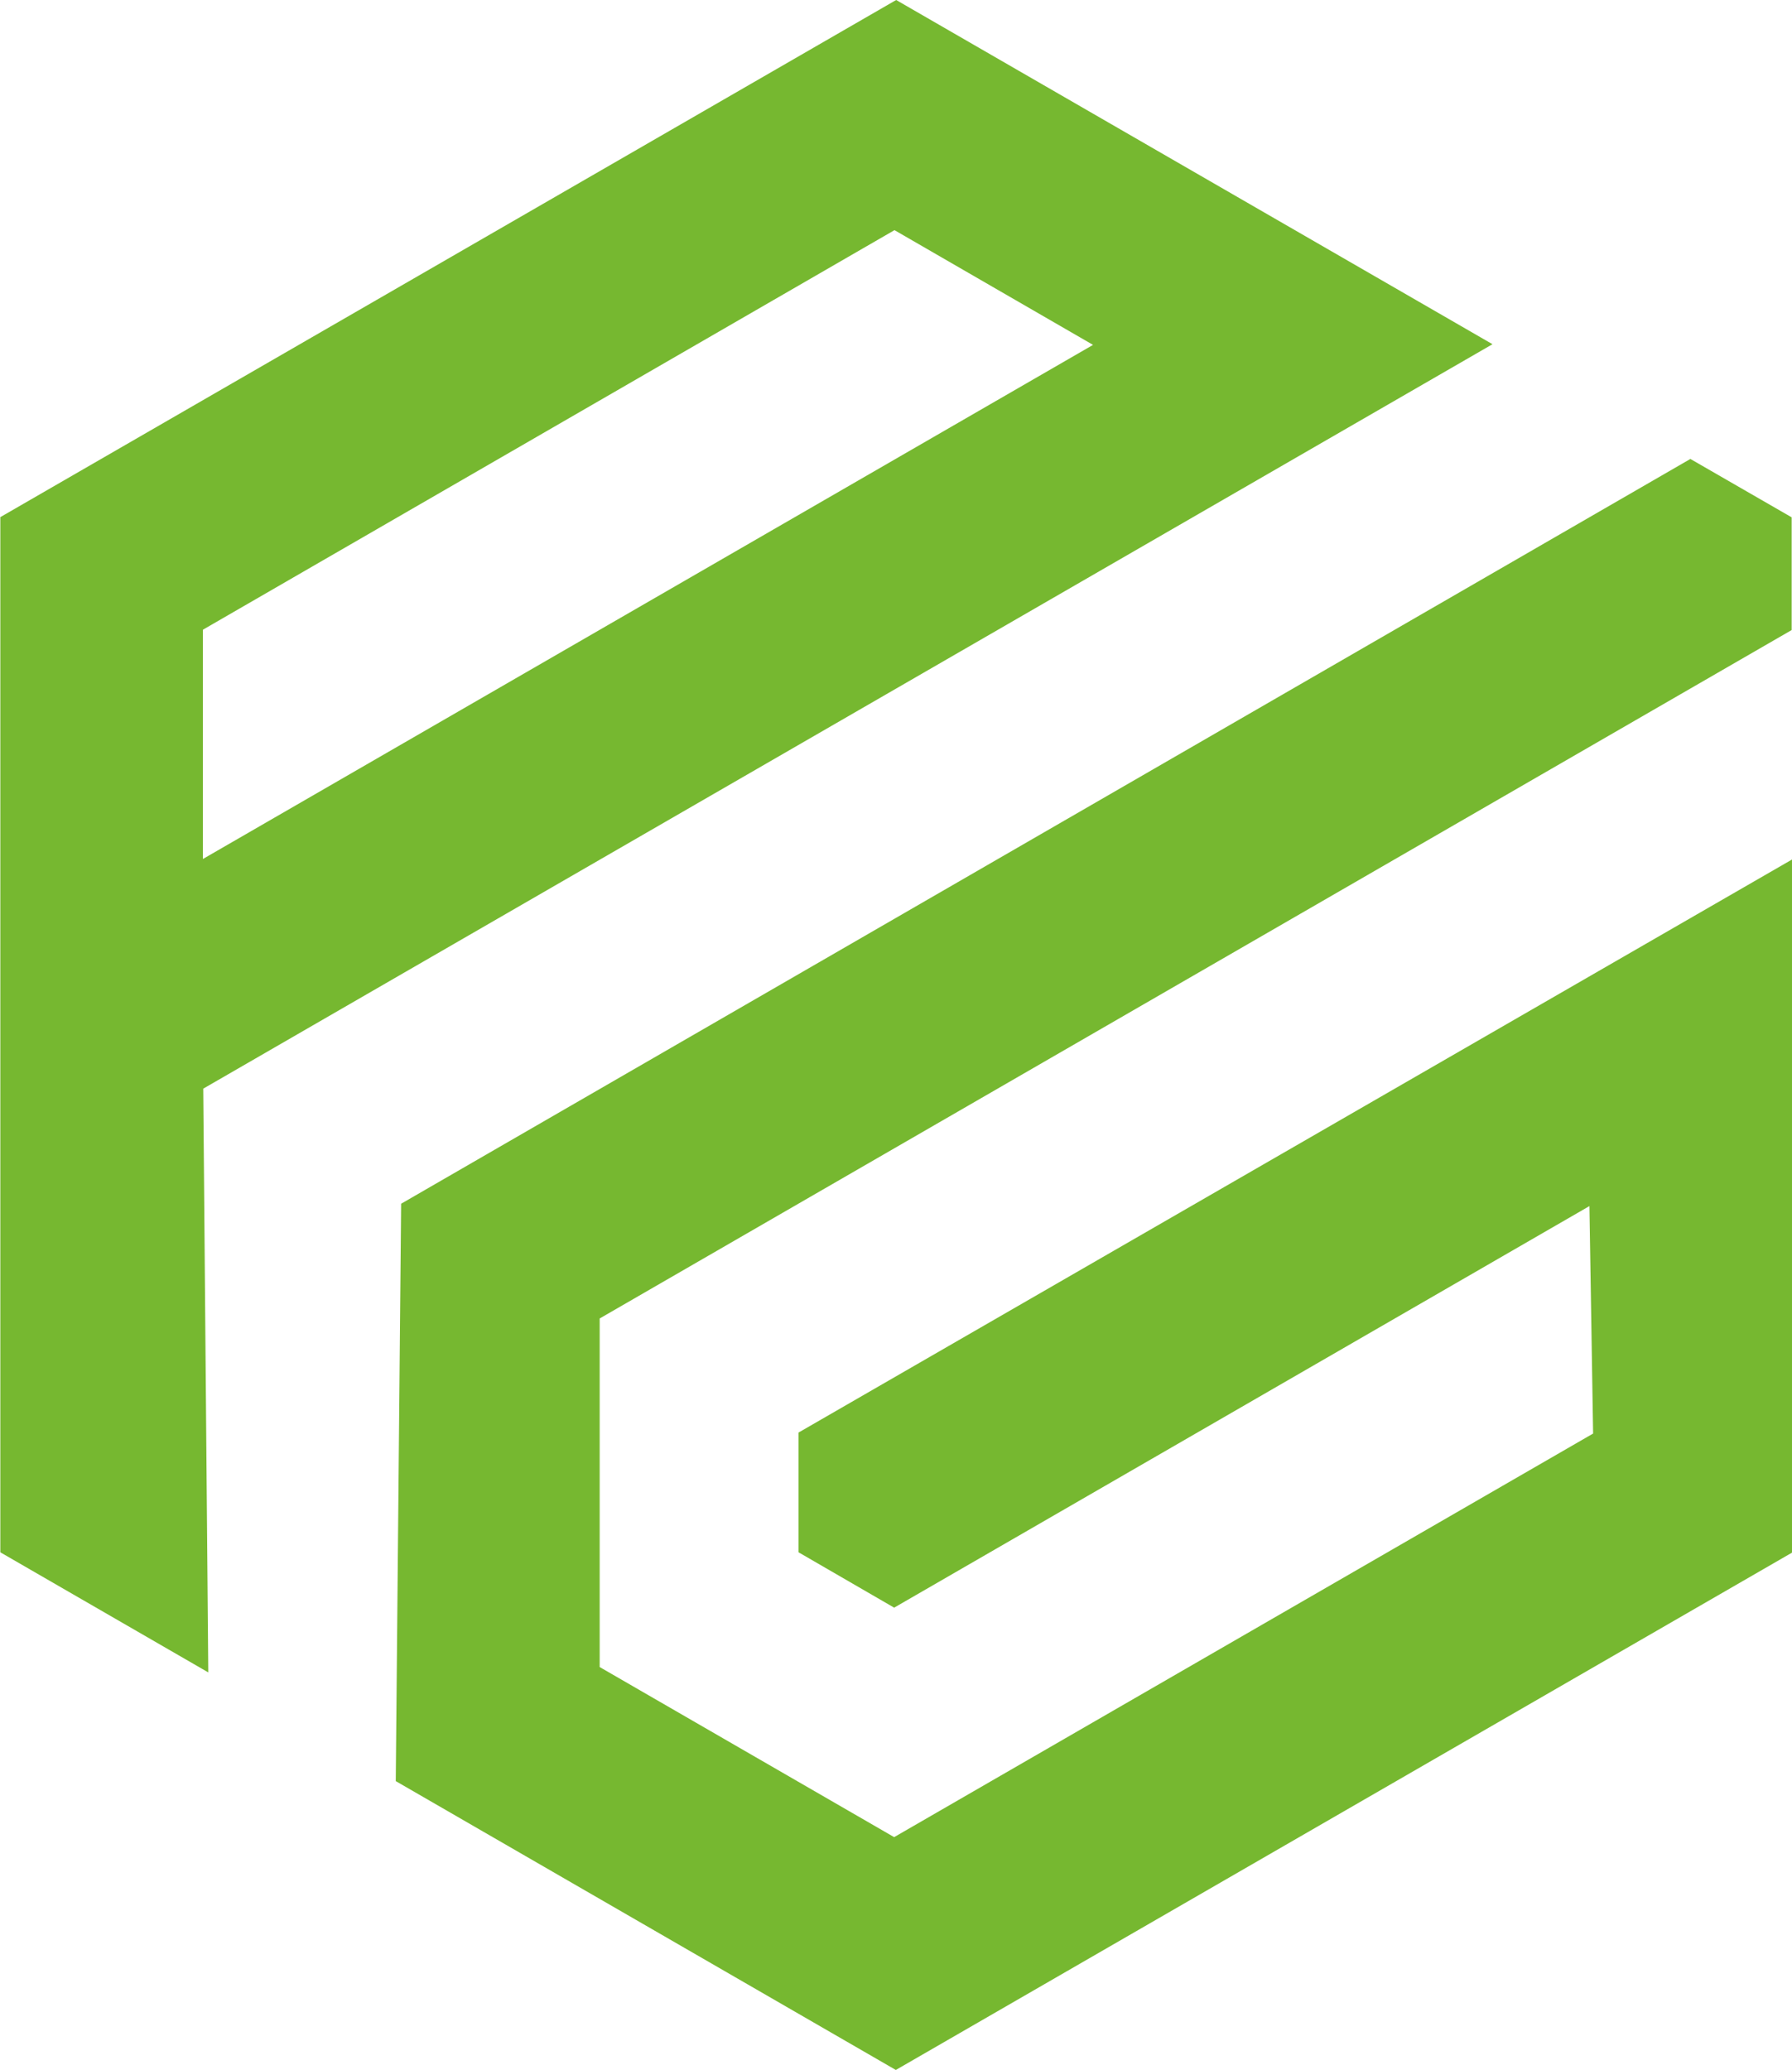
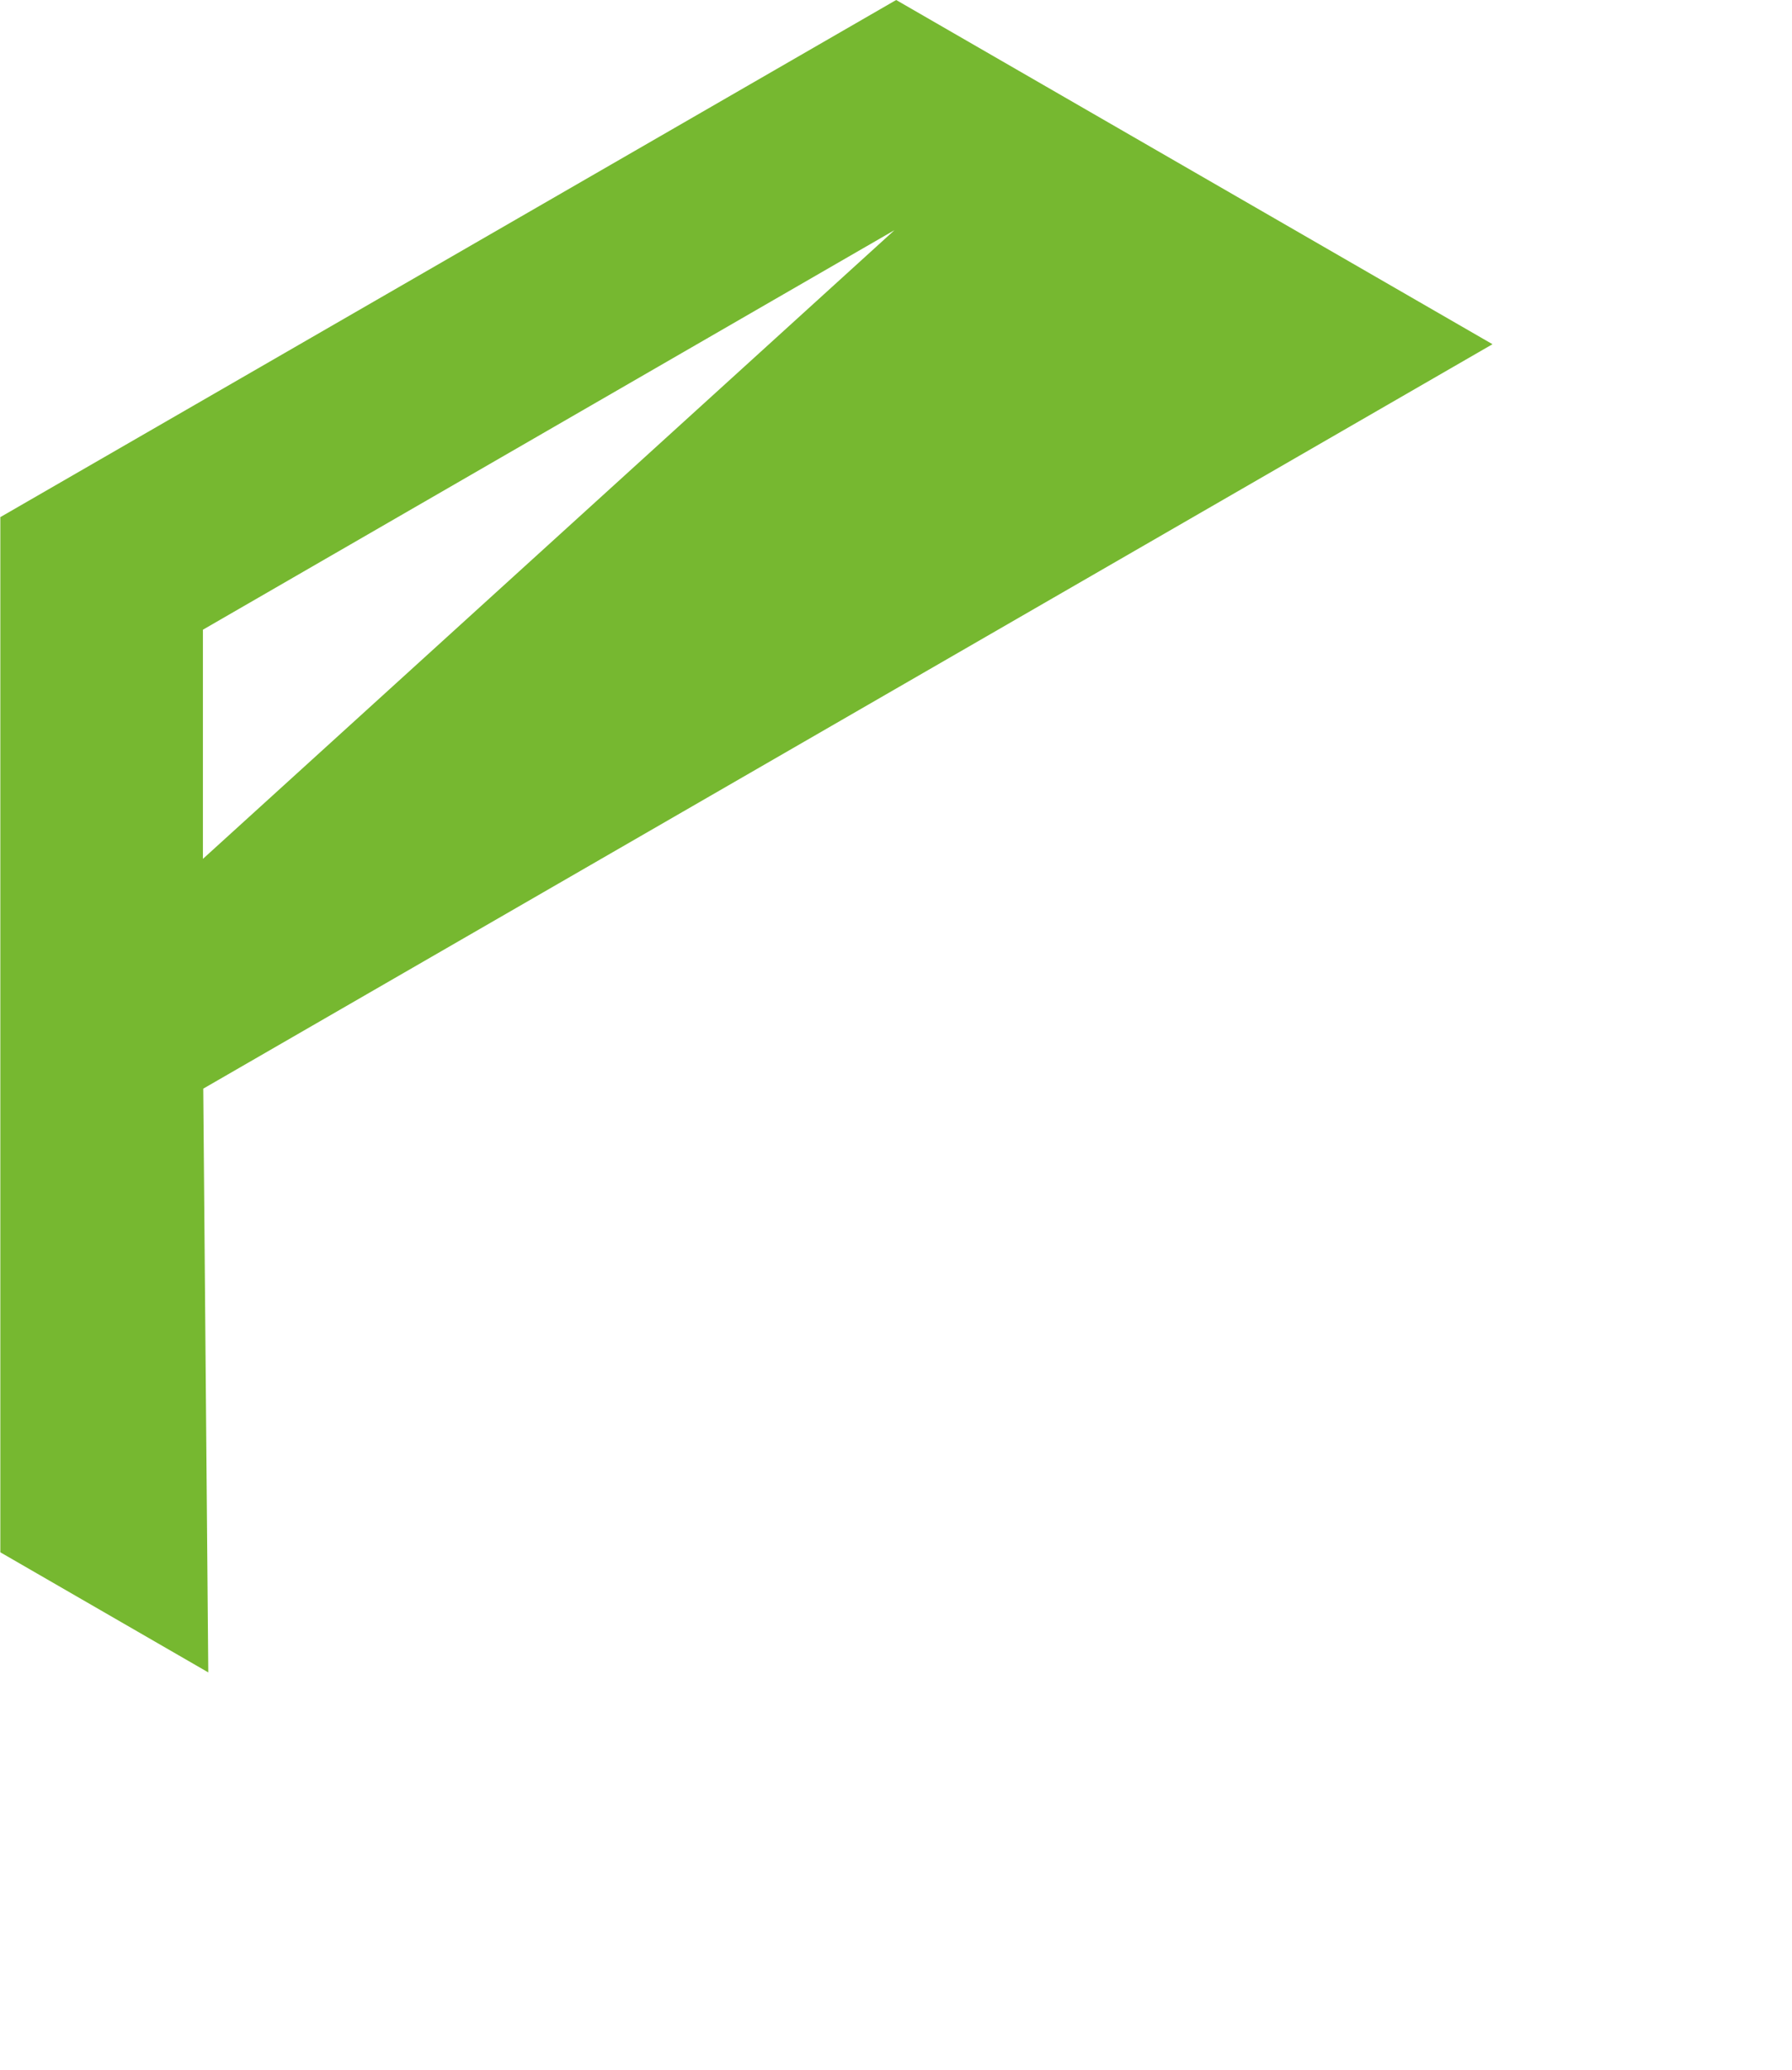
<svg xmlns="http://www.w3.org/2000/svg" id="b" data-name="Layer 2" viewBox="0 0 53.43 61.7">
  <defs>
    <style>
      .d {
        fill: #76b830;
        stroke-width: 0px;
      }
    </style>
  </defs>
  <g id="c" data-name="a">
    <g>
-       <path class="d" d="m.01,15.42v30.85l6.2,3.58-.15-17.4L44.5,10.26,26.72,0,0,15.42h.01Zm6.04,10.19v-6.84L26.67,6.86l5.92,3.42L6.04,25.61h.01Z" />
-       <path class="d" d="m53.43,25.62l-29.62,17.08v3.57l2.85,1.65,20.73-11.97.11,6.78-20.84,12.03-8.78-5.07v-10.39l35.54-20.52v-3.36l-3.02-1.74L11.96,35.88l-.16,17.21,14.91,8.61,26.72-15.42v-20.65h0Z" />
+       <path class="d" d="m.01,15.42v30.85l6.2,3.58-.15-17.4L44.5,10.26,26.72,0,0,15.42h.01Zm6.04,10.19v-6.84L26.67,6.86L6.04,25.61h.01Z" />
    </g>
  </g>
</svg>